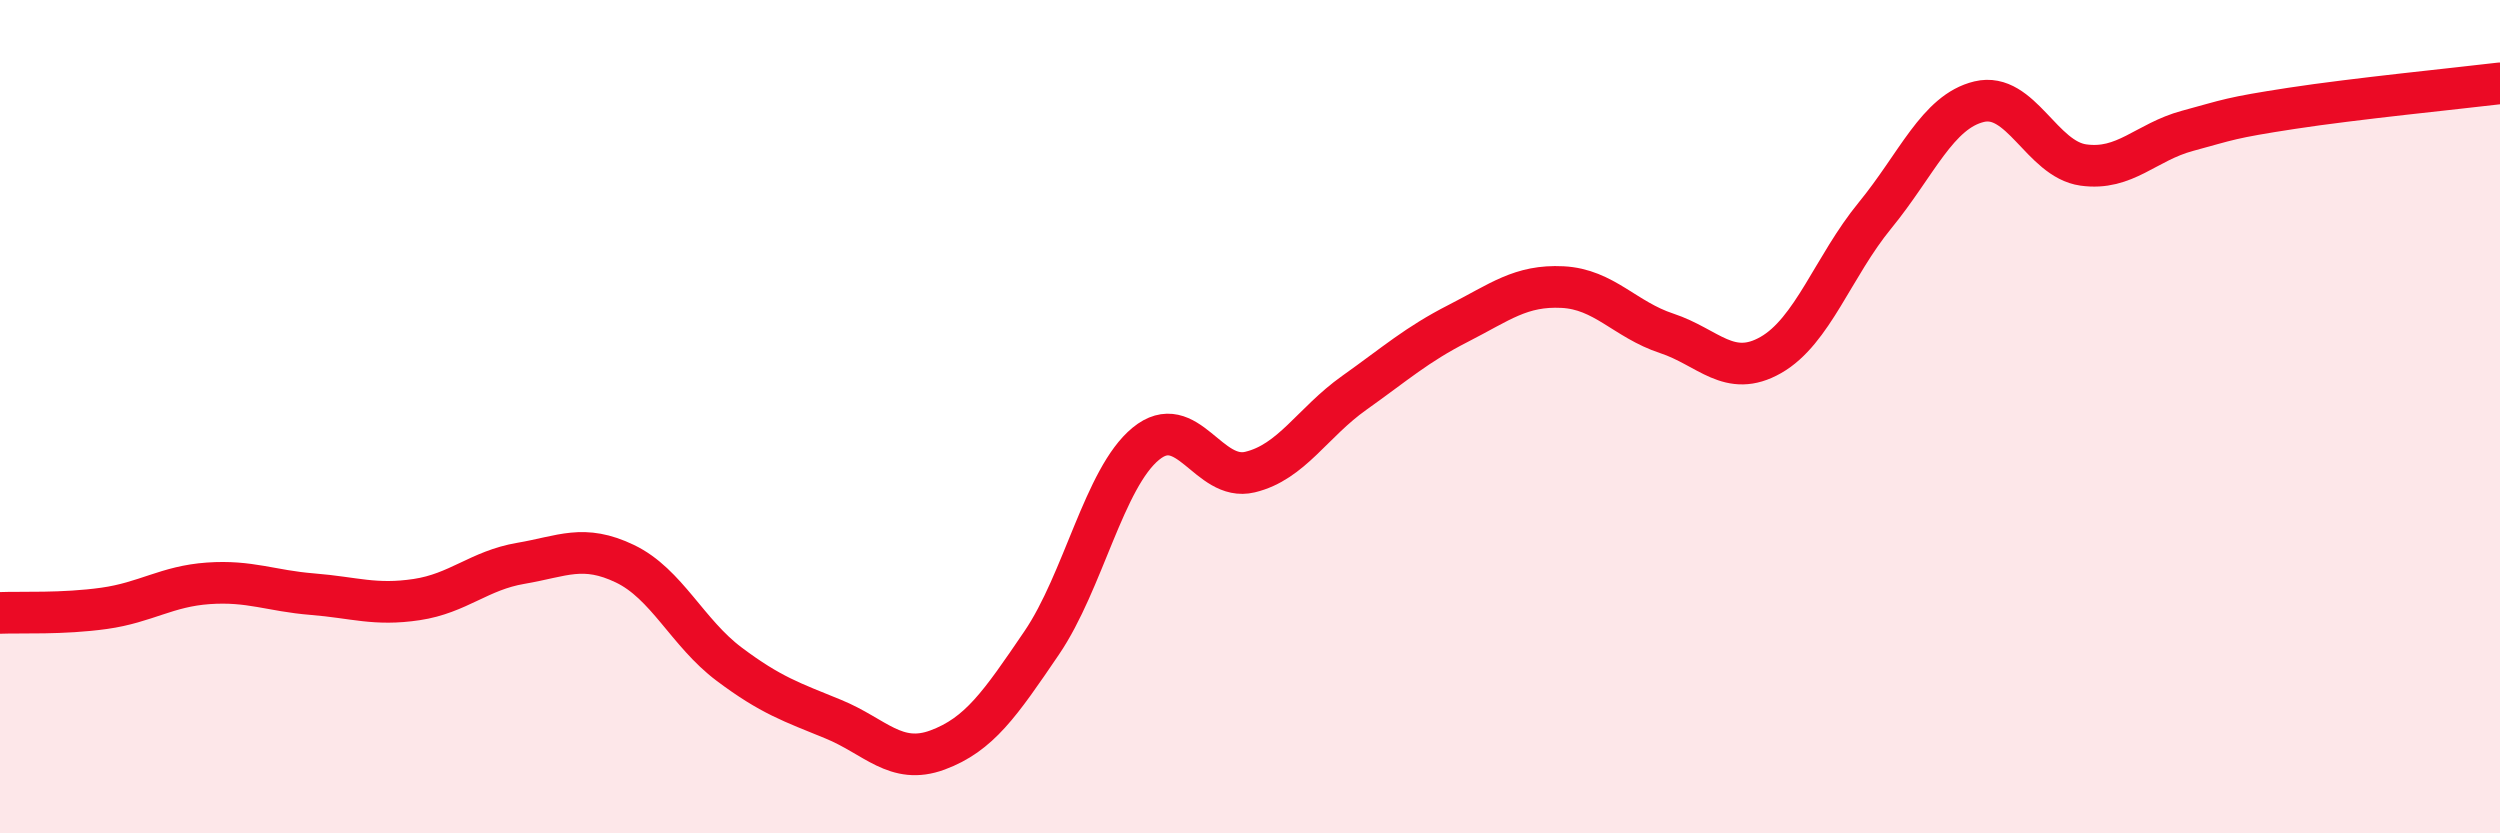
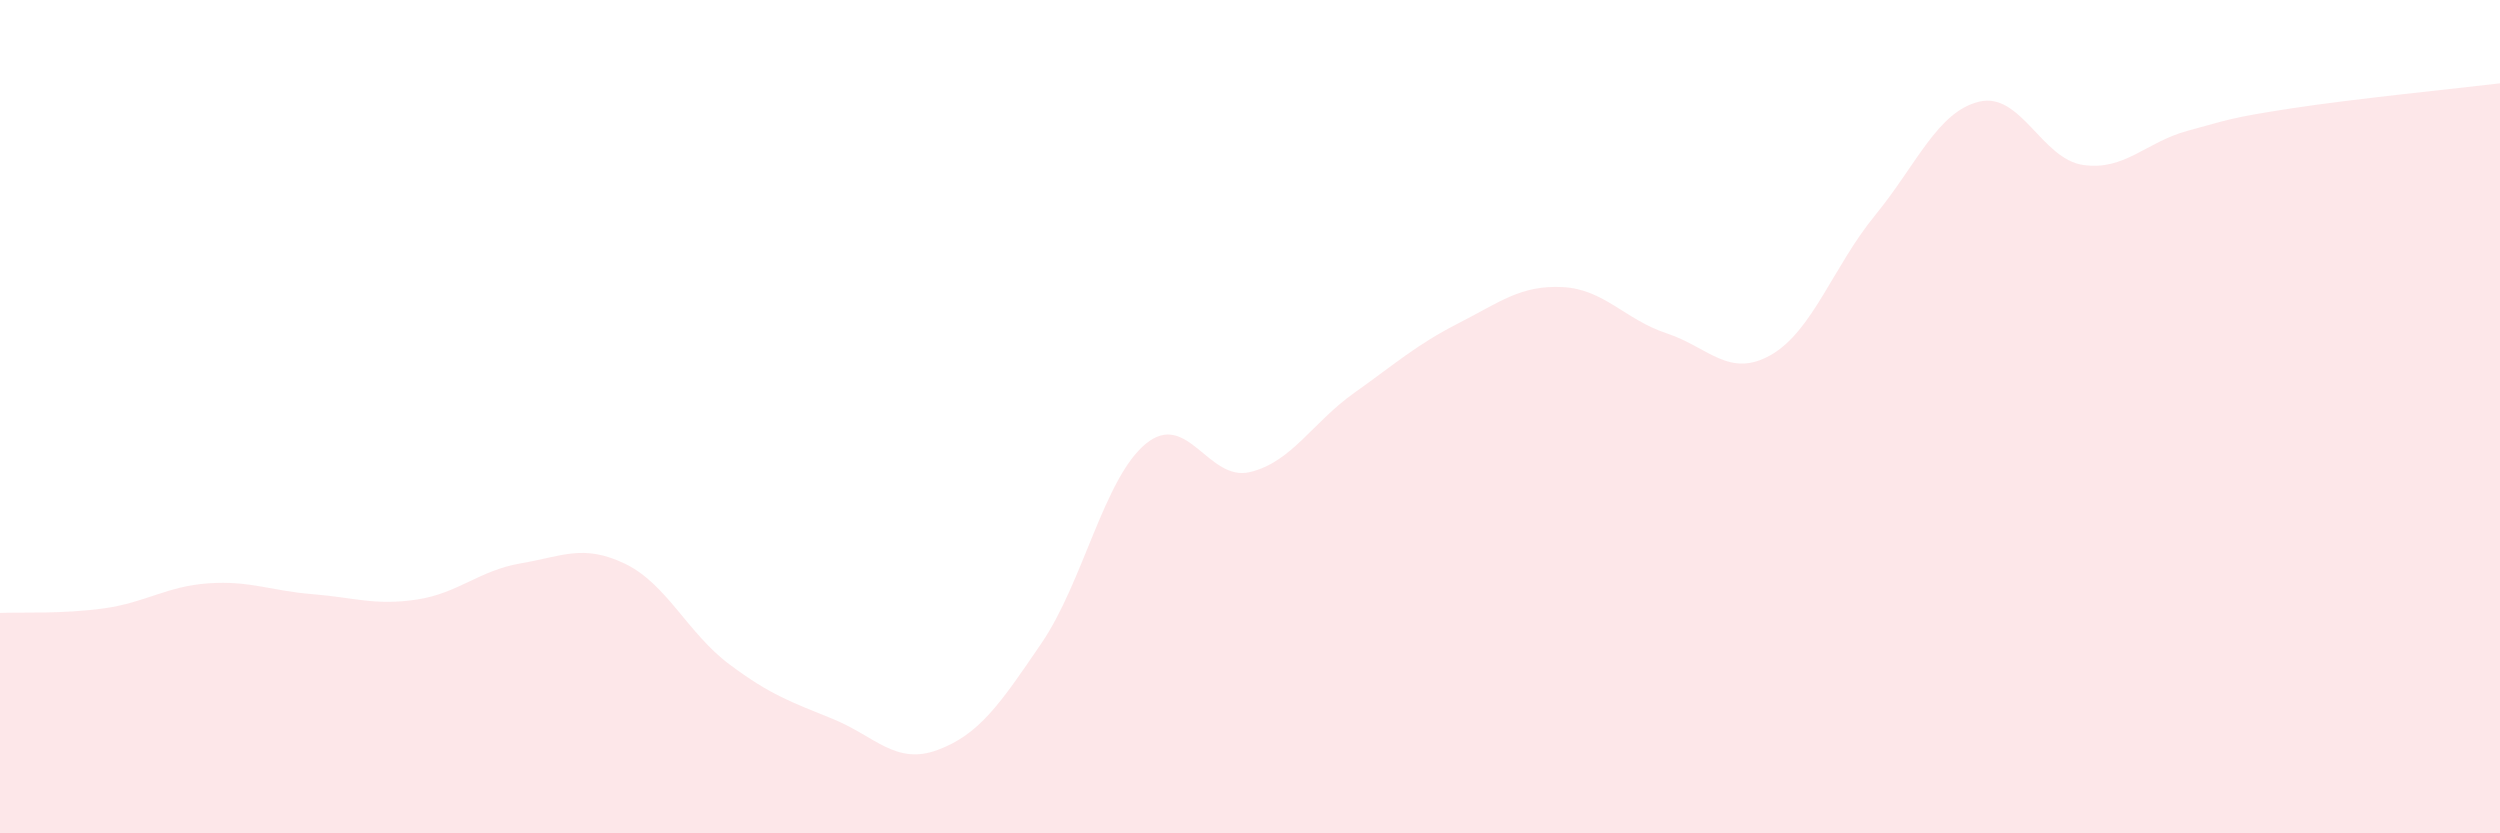
<svg xmlns="http://www.w3.org/2000/svg" width="60" height="20" viewBox="0 0 60 20">
  <path d="M 0,14.71 C 0.5,14.69 1.5,14.74 2.5,14.6 C 3.5,14.46 4,14.07 5,14 C 6,13.93 6.5,14.18 7.5,14.26 C 8.5,14.34 9,14.54 10,14.39 C 11,14.24 11.5,13.69 12.5,13.52 C 13.5,13.35 14,13.05 15,13.53 C 16,14.01 16.5,15.19 17.5,15.94 C 18.5,16.69 19,16.85 20,17.26 C 21,17.67 21.5,18.37 22.5,18 C 23.5,17.63 24,16.9 25,15.43 C 26,13.96 26.5,11.47 27.5,10.65 C 28.5,9.83 29,11.57 30,11.33 C 31,11.09 31.5,10.14 32.5,9.43 C 33.5,8.72 34,8.27 35,7.76 C 36,7.25 36.5,6.84 37.5,6.89 C 38.5,6.94 39,7.67 40,8 C 41,8.33 41.5,9.09 42.5,8.52 C 43.5,7.95 44,6.39 45,5.17 C 46,3.95 46.5,2.68 47.5,2.44 C 48.5,2.2 49,3.82 50,3.96 C 51,4.1 51.5,3.41 52.5,3.14 C 53.5,2.87 53.5,2.83 55,2.6 C 56.5,2.37 59,2.12 60,2L60 20L0 20Z" fill="#EB0A25" opacity="0.1" stroke-linecap="round" stroke-linejoin="round" />
-   <path d="M 0,14.71 C 0.5,14.69 1.5,14.74 2.5,14.6 C 3.5,14.46 4,14.07 5,14 C 6,13.93 6.5,14.18 7.5,14.26 C 8.5,14.34 9,14.54 10,14.39 C 11,14.24 11.5,13.69 12.5,13.52 C 13.5,13.35 14,13.05 15,13.53 C 16,14.01 16.5,15.19 17.5,15.94 C 18.5,16.69 19,16.85 20,17.26 C 21,17.67 21.5,18.37 22.5,18 C 23.5,17.63 24,16.9 25,15.43 C 26,13.96 26.5,11.47 27.5,10.65 C 28.5,9.83 29,11.57 30,11.33 C 31,11.09 31.5,10.14 32.5,9.43 C 33.5,8.72 34,8.27 35,7.76 C 36,7.25 36.5,6.84 37.5,6.89 C 38.5,6.94 39,7.67 40,8 C 41,8.33 41.5,9.09 42.5,8.52 C 43.5,7.95 44,6.39 45,5.17 C 46,3.95 46.5,2.68 47.5,2.44 C 48.5,2.2 49,3.82 50,3.96 C 51,4.1 51.5,3.41 52.5,3.14 C 53.5,2.87 53.5,2.83 55,2.6 C 56.5,2.37 59,2.12 60,2" stroke="#EB0A25" stroke-width="1" fill="none" stroke-linecap="round" stroke-linejoin="round" />
</svg>